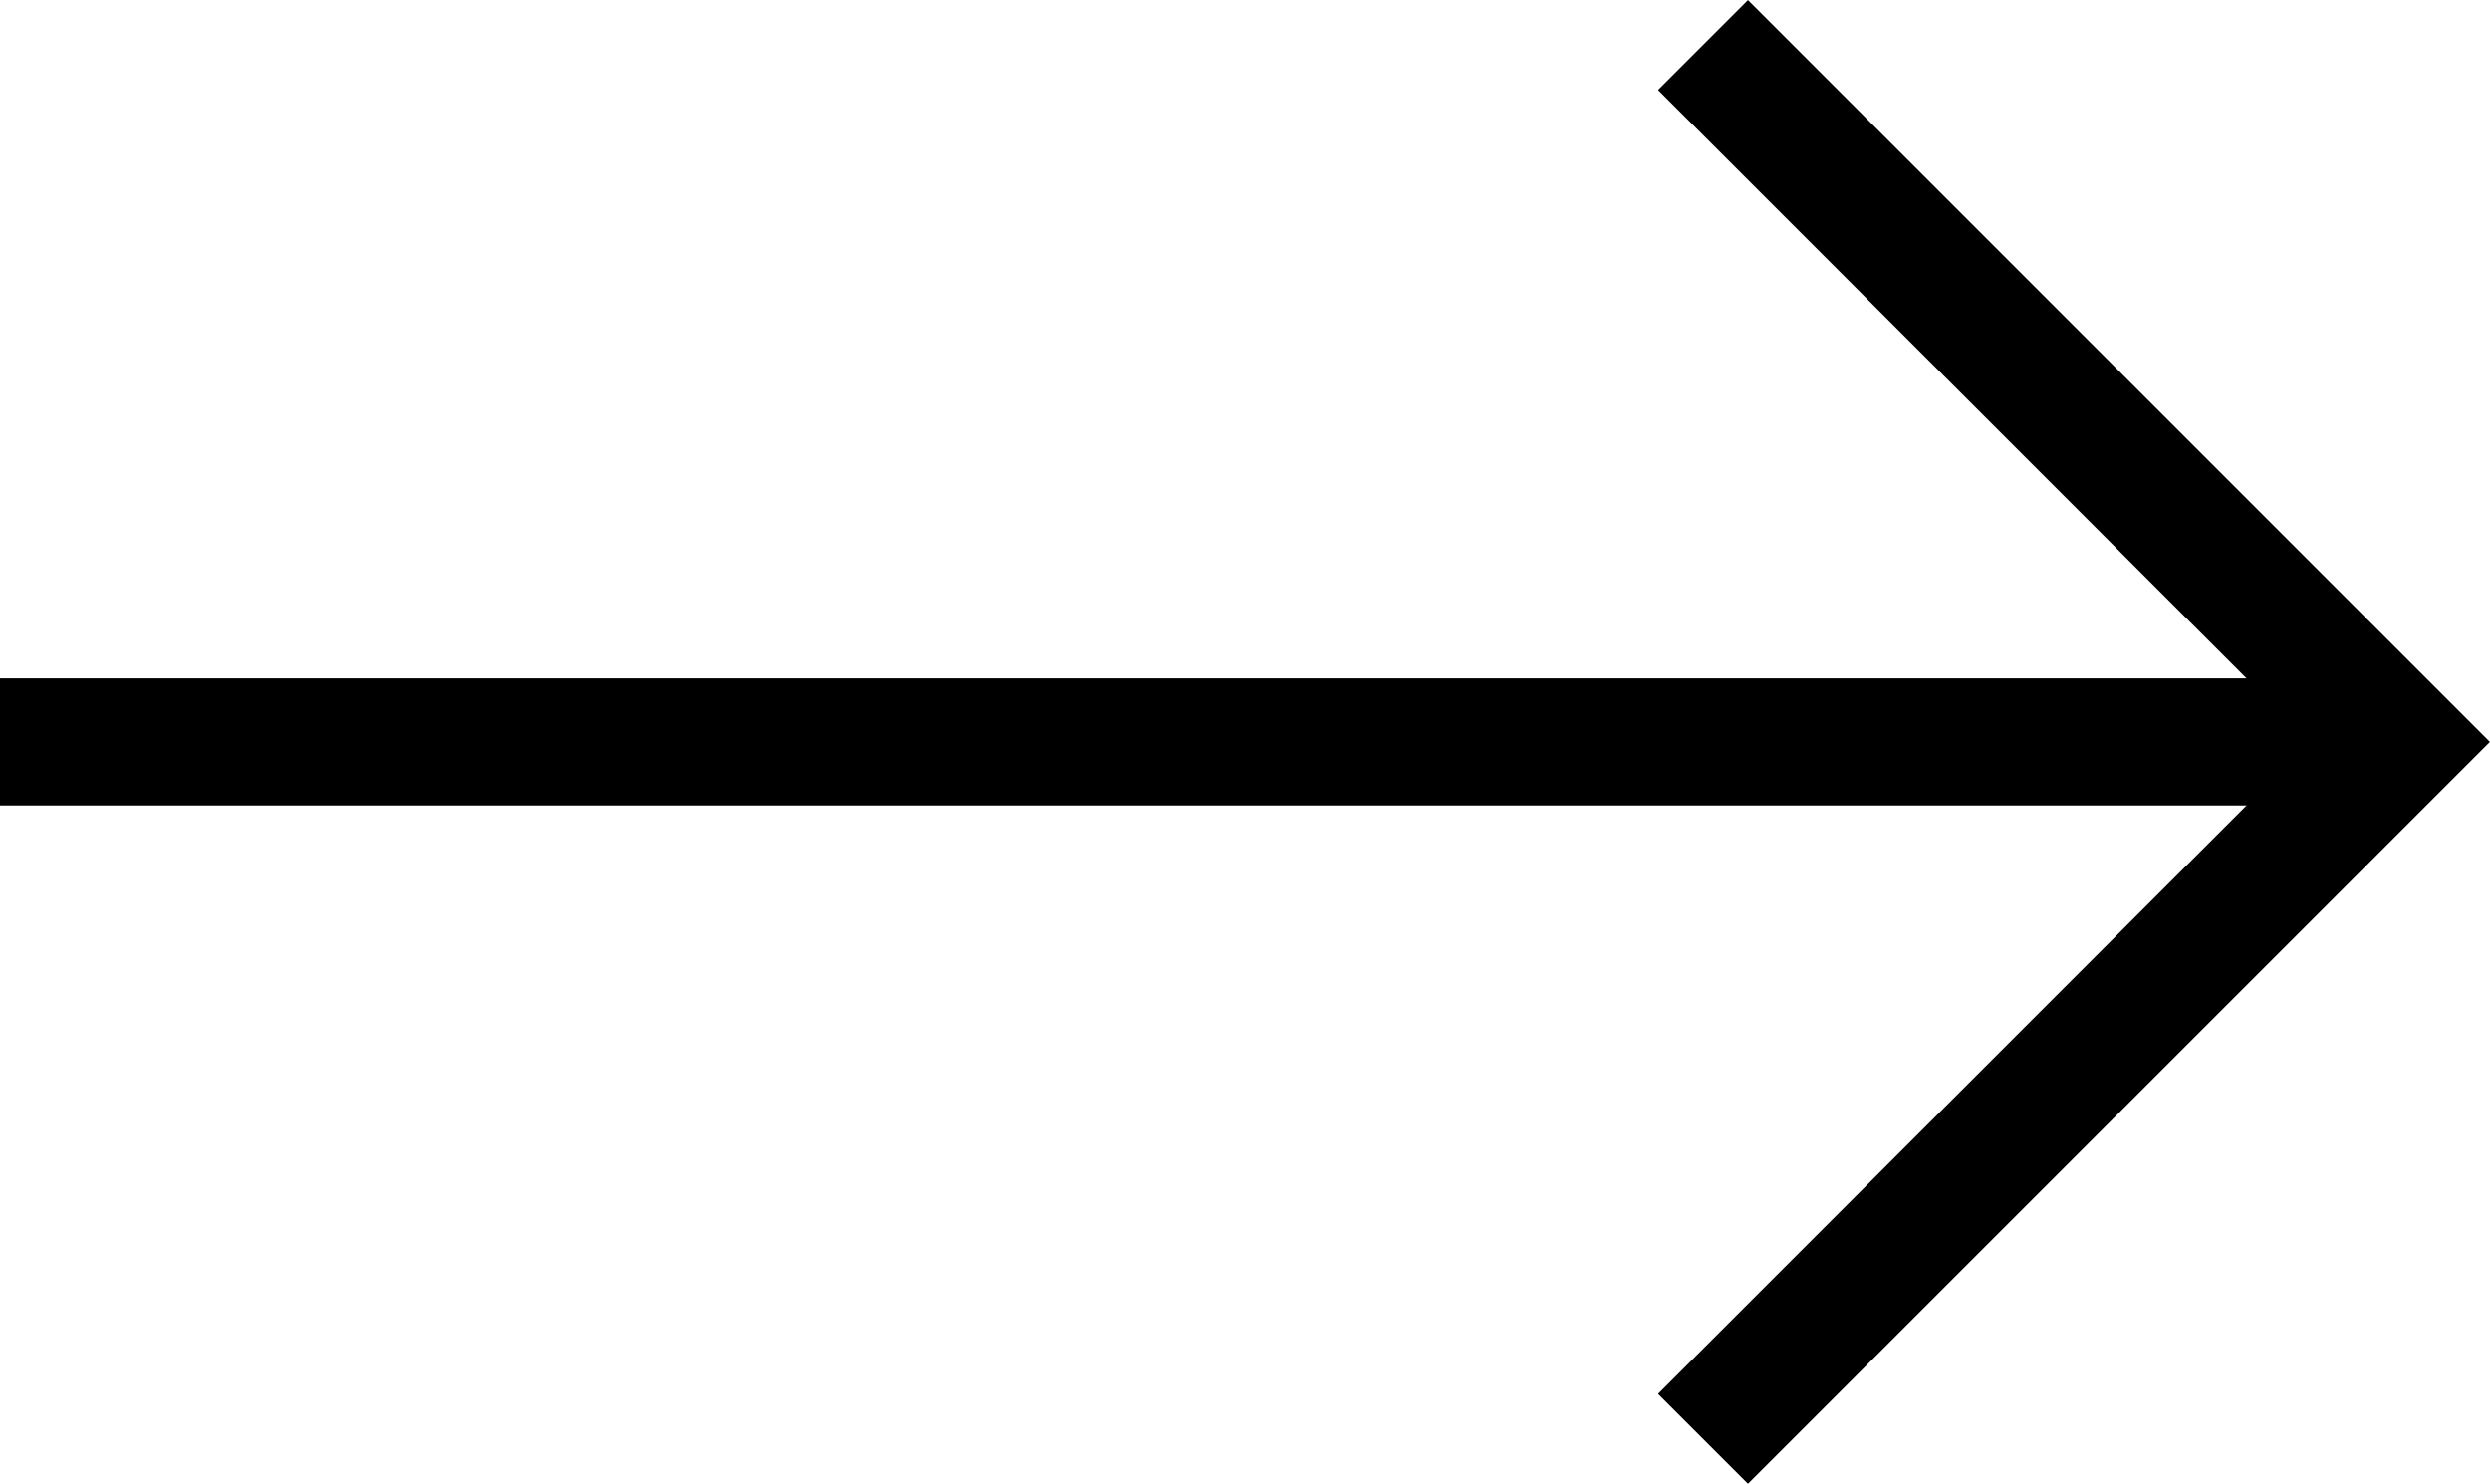
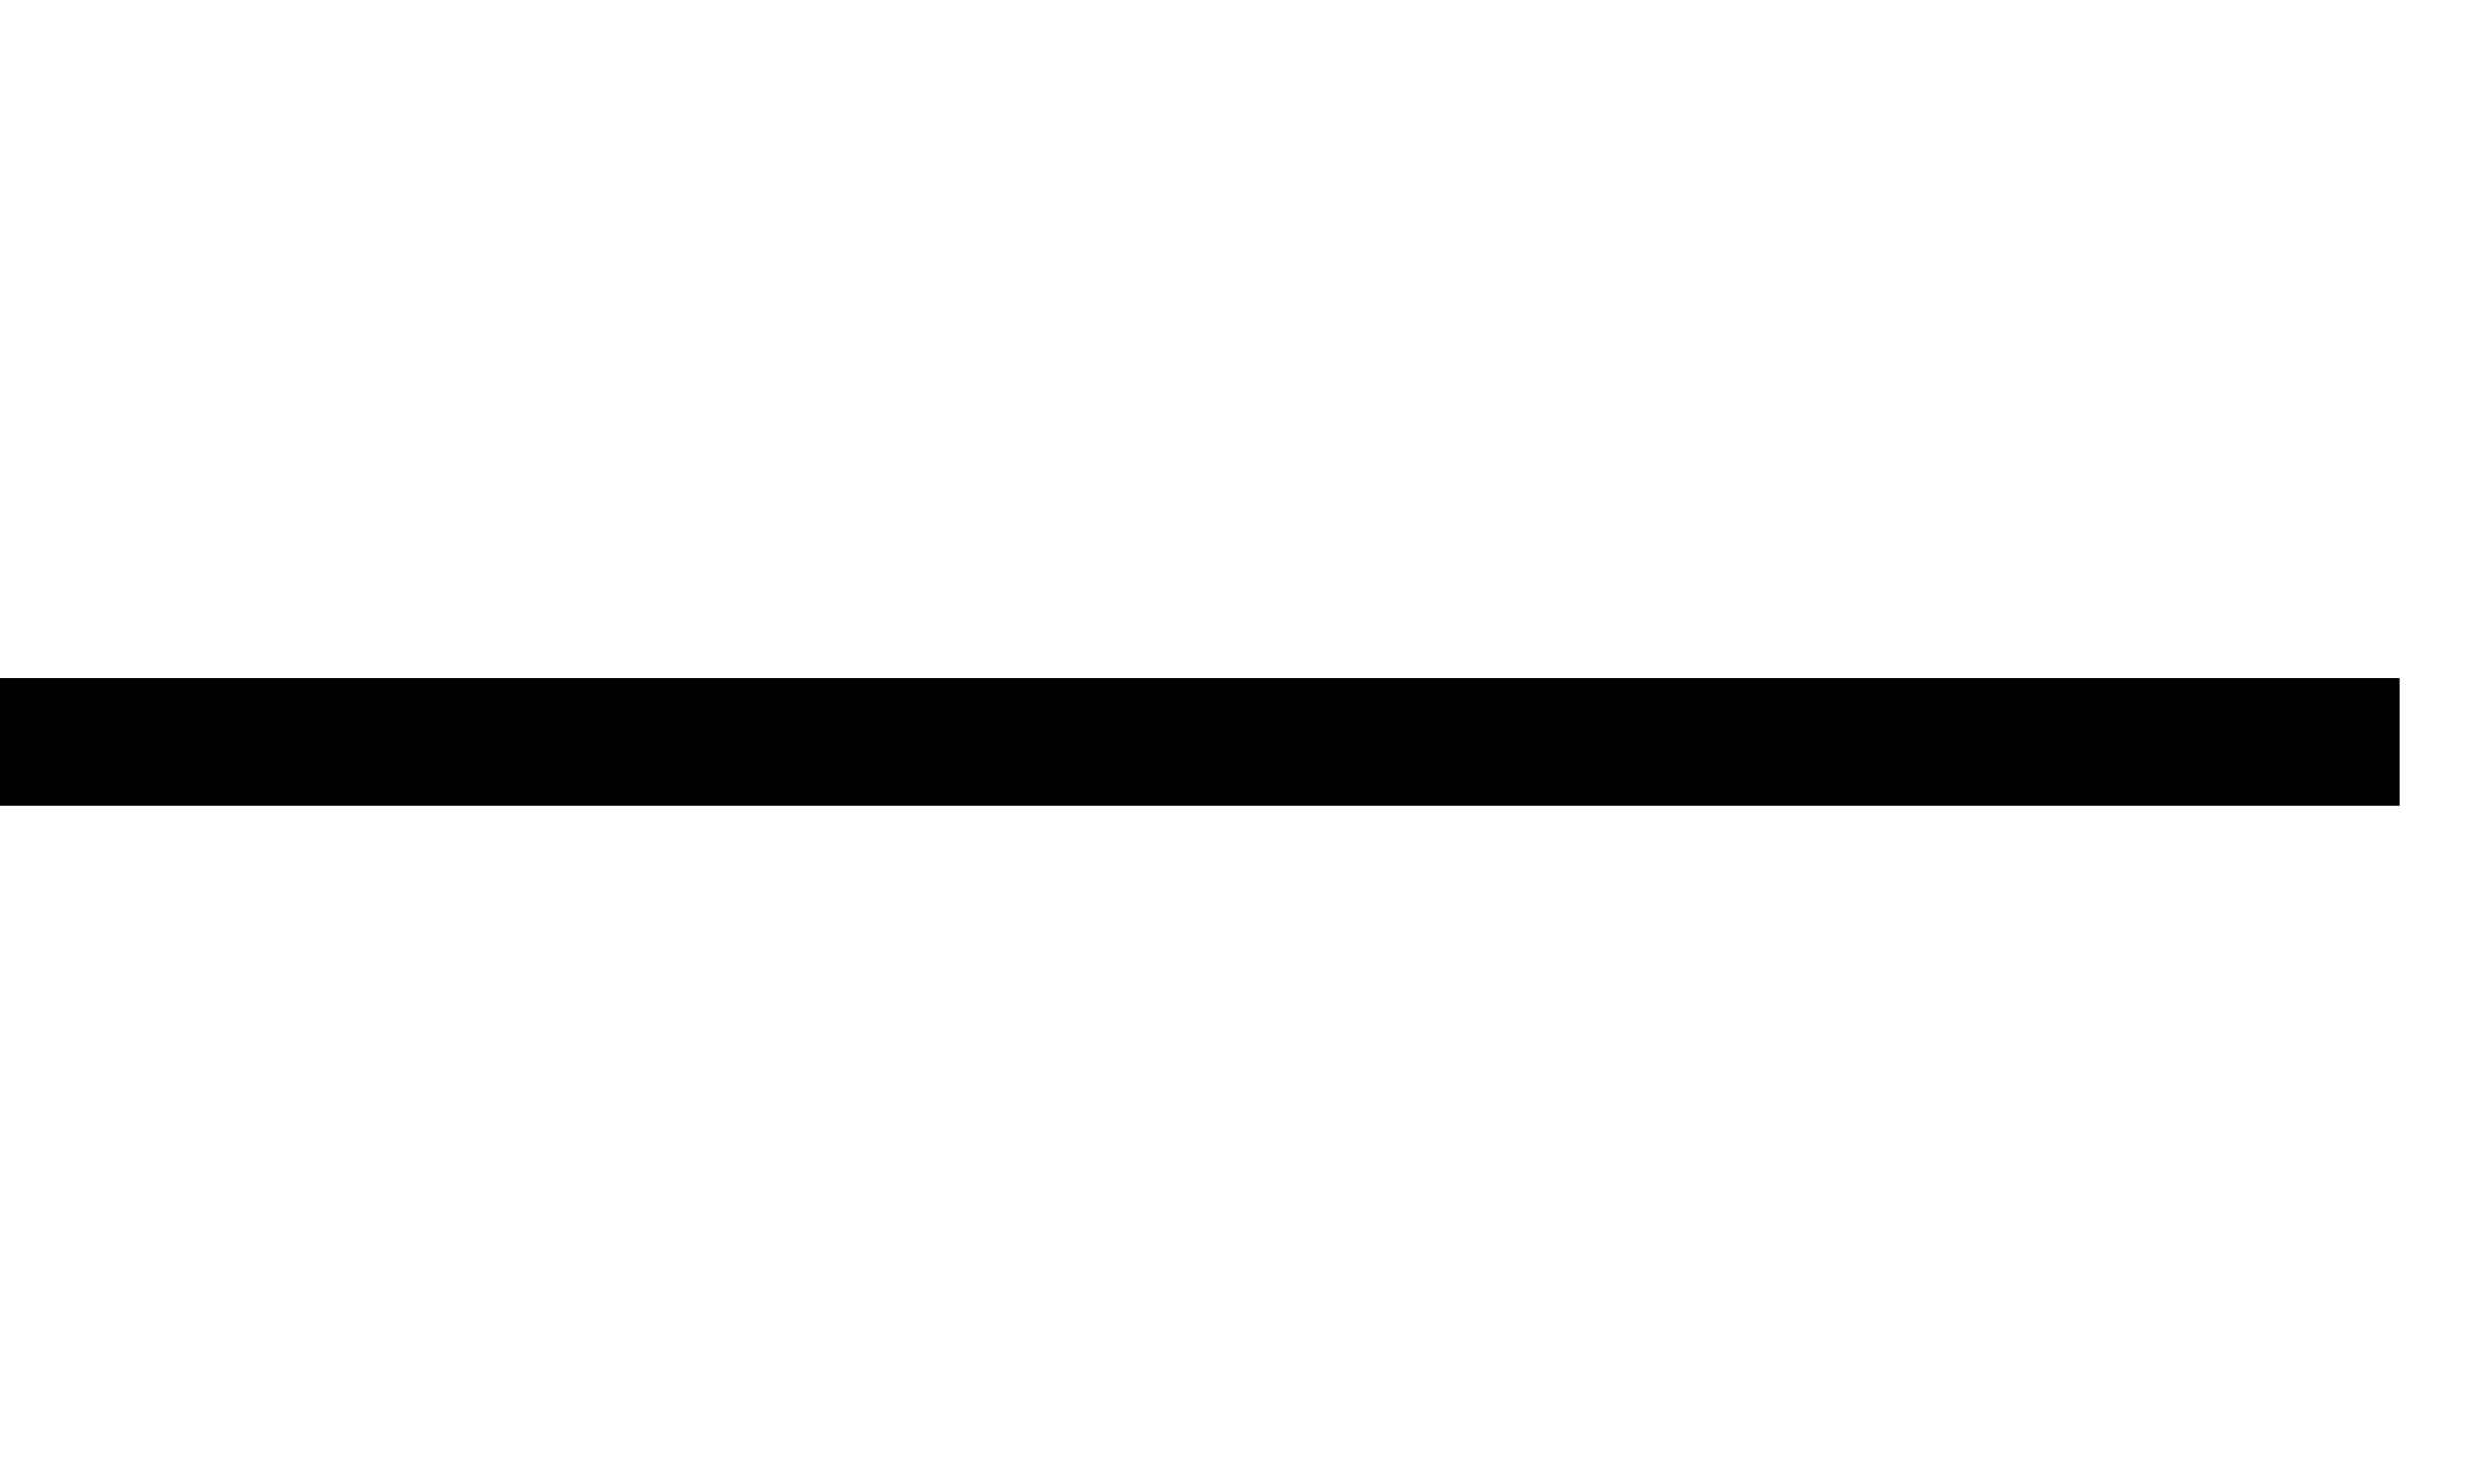
<svg xmlns="http://www.w3.org/2000/svg" width="19.586" height="11.672" viewBox="0 0 19.586 11.672">
  <g id="Group_1388" data-name="Group 1388" transform="translate(0 0.354)">
    <line id="Line_89" data-name="Line 89" x2="18.878" transform="translate(0 5.482)" fill="none" stroke="#000" stroke-width="1" />
-     <path id="Path_260" data-name="Path 260" d="M-4333.246,6398.863l5.482,5.482-5.482,5.482" transform="translate(4346.642 -6398.863)" fill="none" stroke="#000" stroke-width="1" />
  </g>
</svg>